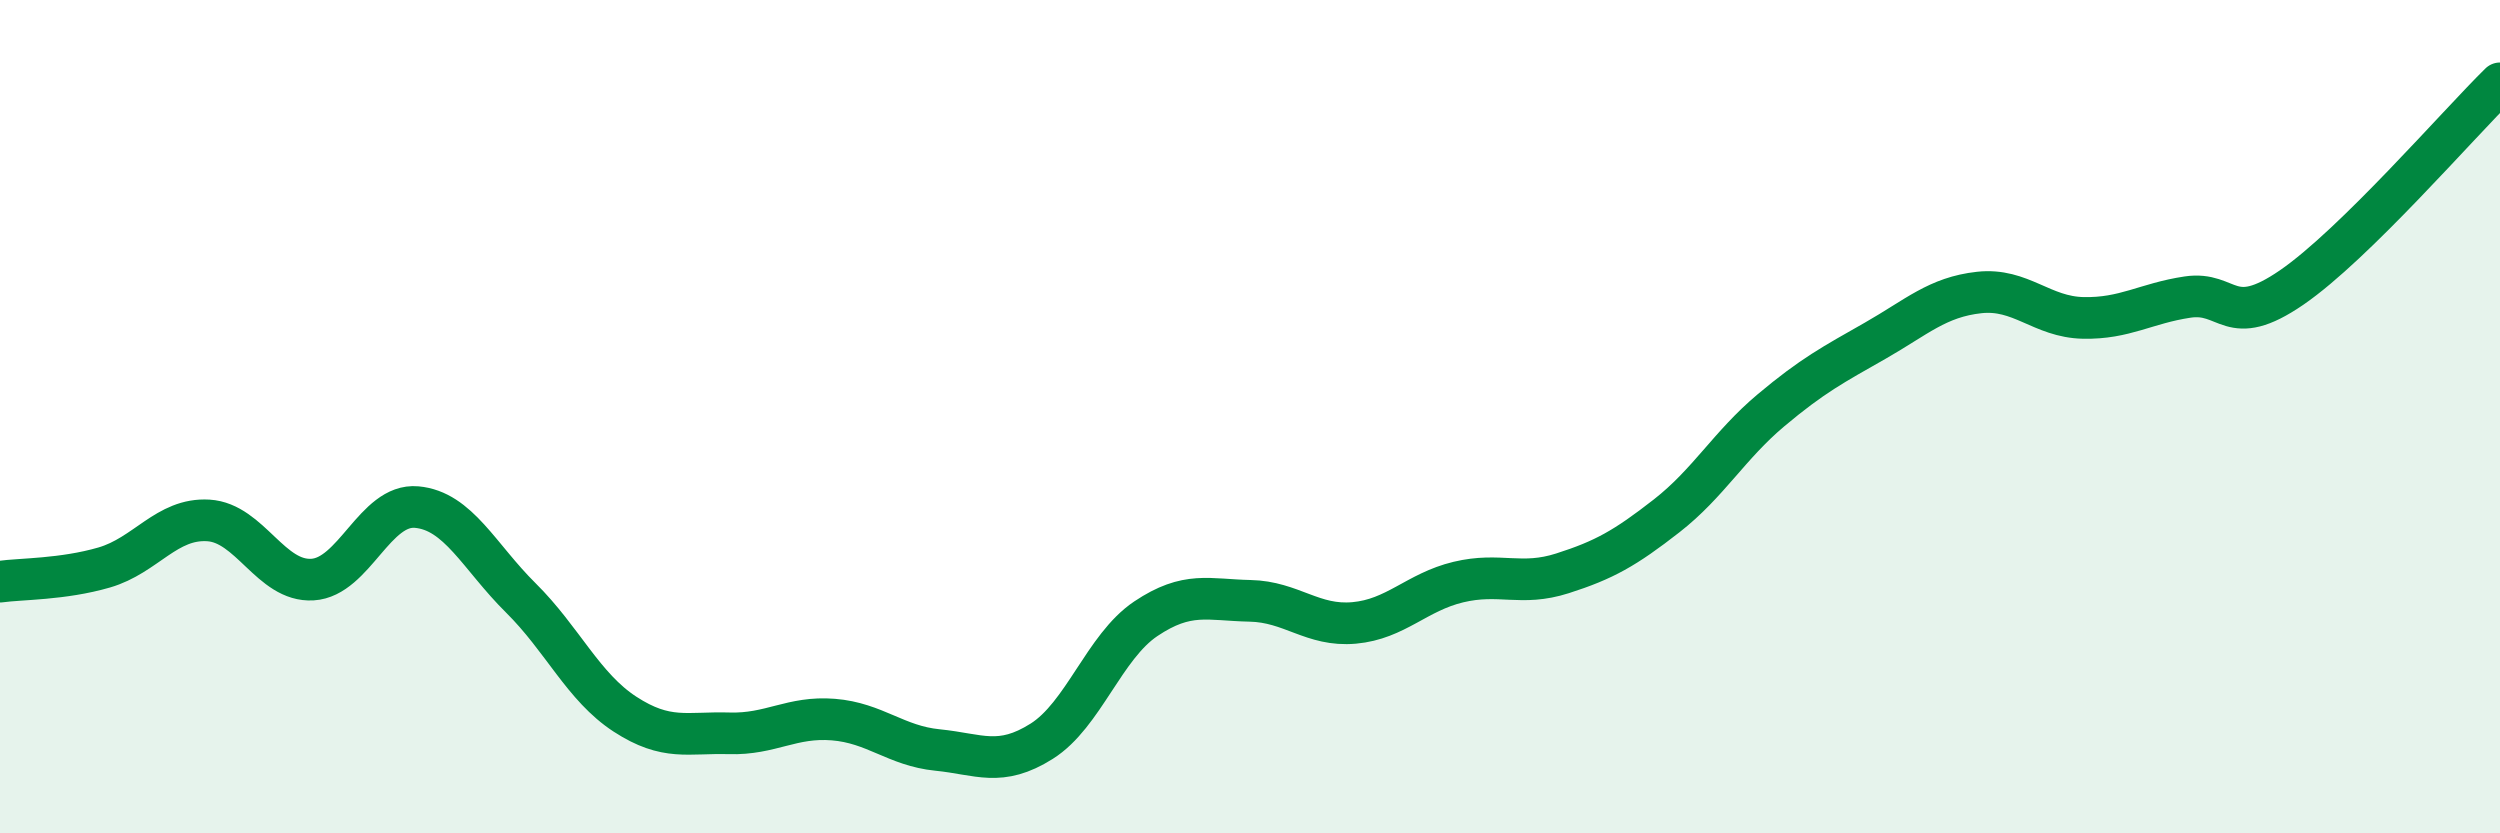
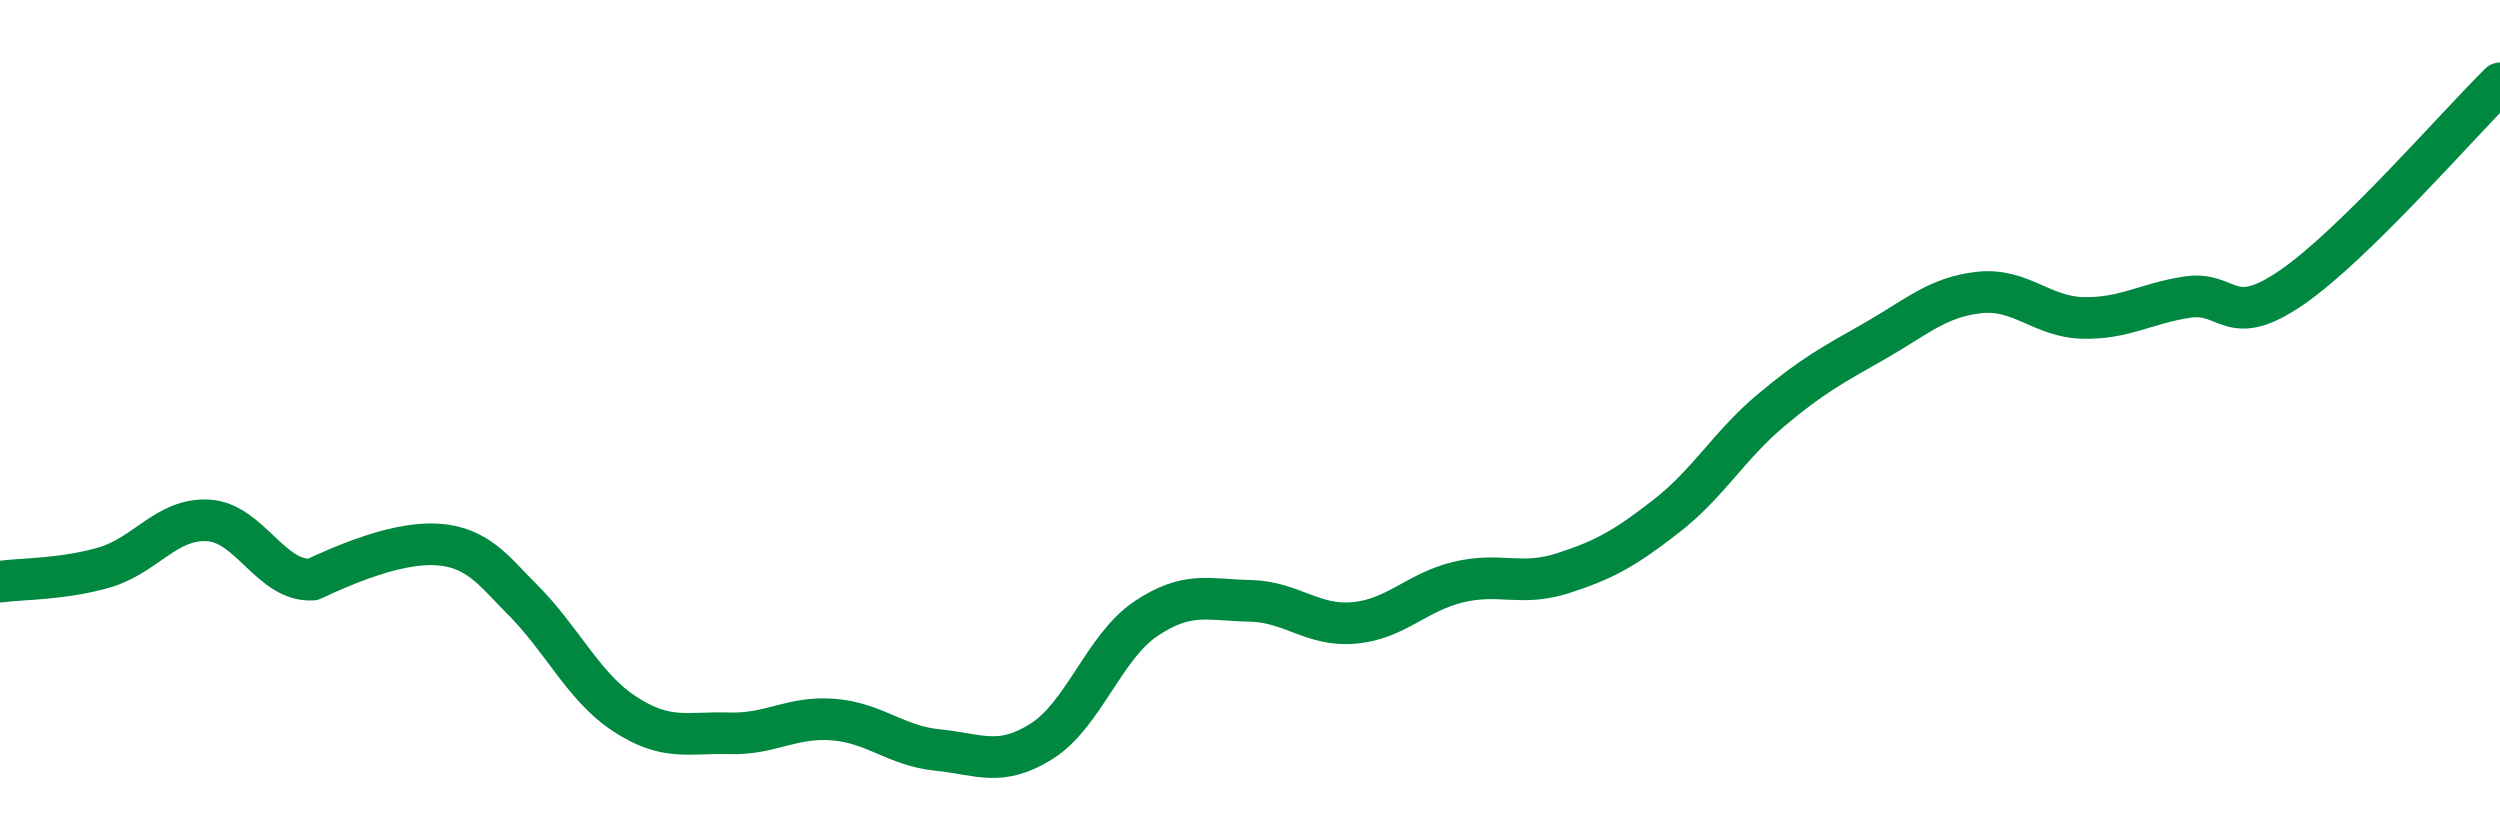
<svg xmlns="http://www.w3.org/2000/svg" width="60" height="20" viewBox="0 0 60 20">
-   <path d="M 0,13.96 C 0.5,13.89 1.5,13.91 2.5,13.62 C 3.5,13.33 4,12.43 5,12.49 C 6,12.55 6.5,13.97 7.5,13.91 C 8.5,13.85 9,12.08 10,12.17 C 11,12.26 11.5,13.36 12.5,14.35 C 13.5,15.34 14,16.49 15,17.14 C 16,17.79 16.5,17.57 17.5,17.6 C 18.5,17.63 19,17.19 20,17.27 C 21,17.35 21.5,17.9 22.5,18 C 23.5,18.1 24,18.42 25,17.79 C 26,17.16 26.5,15.52 27.5,14.85 C 28.5,14.18 29,14.4 30,14.42 C 31,14.44 31.5,15.04 32.5,14.95 C 33.5,14.86 34,14.21 35,13.97 C 36,13.73 36.5,14.08 37.5,13.76 C 38.5,13.44 39,13.16 40,12.38 C 41,11.6 41.5,10.69 42.5,9.85 C 43.5,9.01 44,8.75 45,8.18 C 46,7.61 46.5,7.13 47.5,7.02 C 48.5,6.91 49,7.61 50,7.63 C 51,7.65 51.5,7.28 52.5,7.13 C 53.5,6.98 53.5,7.93 55,6.9 C 56.5,5.87 59,2.98 60,2L60 20L0 20Z" fill="#008740" opacity="0.1" stroke-linecap="round" stroke-linejoin="round" />
-   <path d="M 0,13.96 C 0.5,13.89 1.5,13.91 2.5,13.62 C 3.5,13.33 4,12.43 5,12.49 C 6,12.55 6.5,13.97 7.5,13.91 C 8.5,13.85 9,12.08 10,12.17 C 11,12.26 11.5,13.36 12.5,14.35 C 13.5,15.34 14,16.49 15,17.14 C 16,17.79 16.5,17.57 17.5,17.6 C 18.5,17.63 19,17.19 20,17.27 C 21,17.35 21.5,17.9 22.5,18 C 23.5,18.1 24,18.42 25,17.79 C 26,17.16 26.5,15.52 27.5,14.85 C 28.5,14.18 29,14.4 30,14.42 C 31,14.44 31.5,15.04 32.5,14.95 C 33.5,14.86 34,14.21 35,13.97 C 36,13.73 36.5,14.08 37.5,13.76 C 38.5,13.44 39,13.16 40,12.38 C 41,11.6 41.5,10.69 42.5,9.85 C 43.5,9.01 44,8.75 45,8.18 C 46,7.61 46.5,7.13 47.5,7.02 C 48.5,6.91 49,7.61 50,7.63 C 51,7.65 51.5,7.28 52.5,7.13 C 53.5,6.98 53.5,7.93 55,6.9 C 56.5,5.87 59,2.98 60,2" stroke="#008740" stroke-width="1" fill="none" stroke-linecap="round" stroke-linejoin="round" />
+   <path d="M 0,13.96 C 0.5,13.89 1.5,13.91 2.5,13.62 C 3.5,13.33 4,12.43 5,12.49 C 6,12.55 6.5,13.97 7.5,13.91 C 11,12.26 11.5,13.36 12.5,14.35 C 13.5,15.34 14,16.49 15,17.14 C 16,17.79 16.5,17.57 17.5,17.6 C 18.5,17.63 19,17.19 20,17.27 C 21,17.35 21.5,17.9 22.5,18 C 23.5,18.1 24,18.42 25,17.79 C 26,17.16 26.5,15.52 27.5,14.85 C 28.5,14.18 29,14.4 30,14.42 C 31,14.44 31.5,15.04 32.5,14.95 C 33.5,14.86 34,14.21 35,13.97 C 36,13.73 36.5,14.08 37.5,13.76 C 38.5,13.44 39,13.16 40,12.38 C 41,11.6 41.5,10.69 42.5,9.85 C 43.5,9.01 44,8.75 45,8.18 C 46,7.61 46.5,7.13 47.5,7.02 C 48.5,6.91 49,7.61 50,7.63 C 51,7.65 51.5,7.28 52.5,7.13 C 53.5,6.98 53.5,7.93 55,6.9 C 56.5,5.87 59,2.98 60,2" stroke="#008740" stroke-width="1" fill="none" stroke-linecap="round" stroke-linejoin="round" />
</svg>